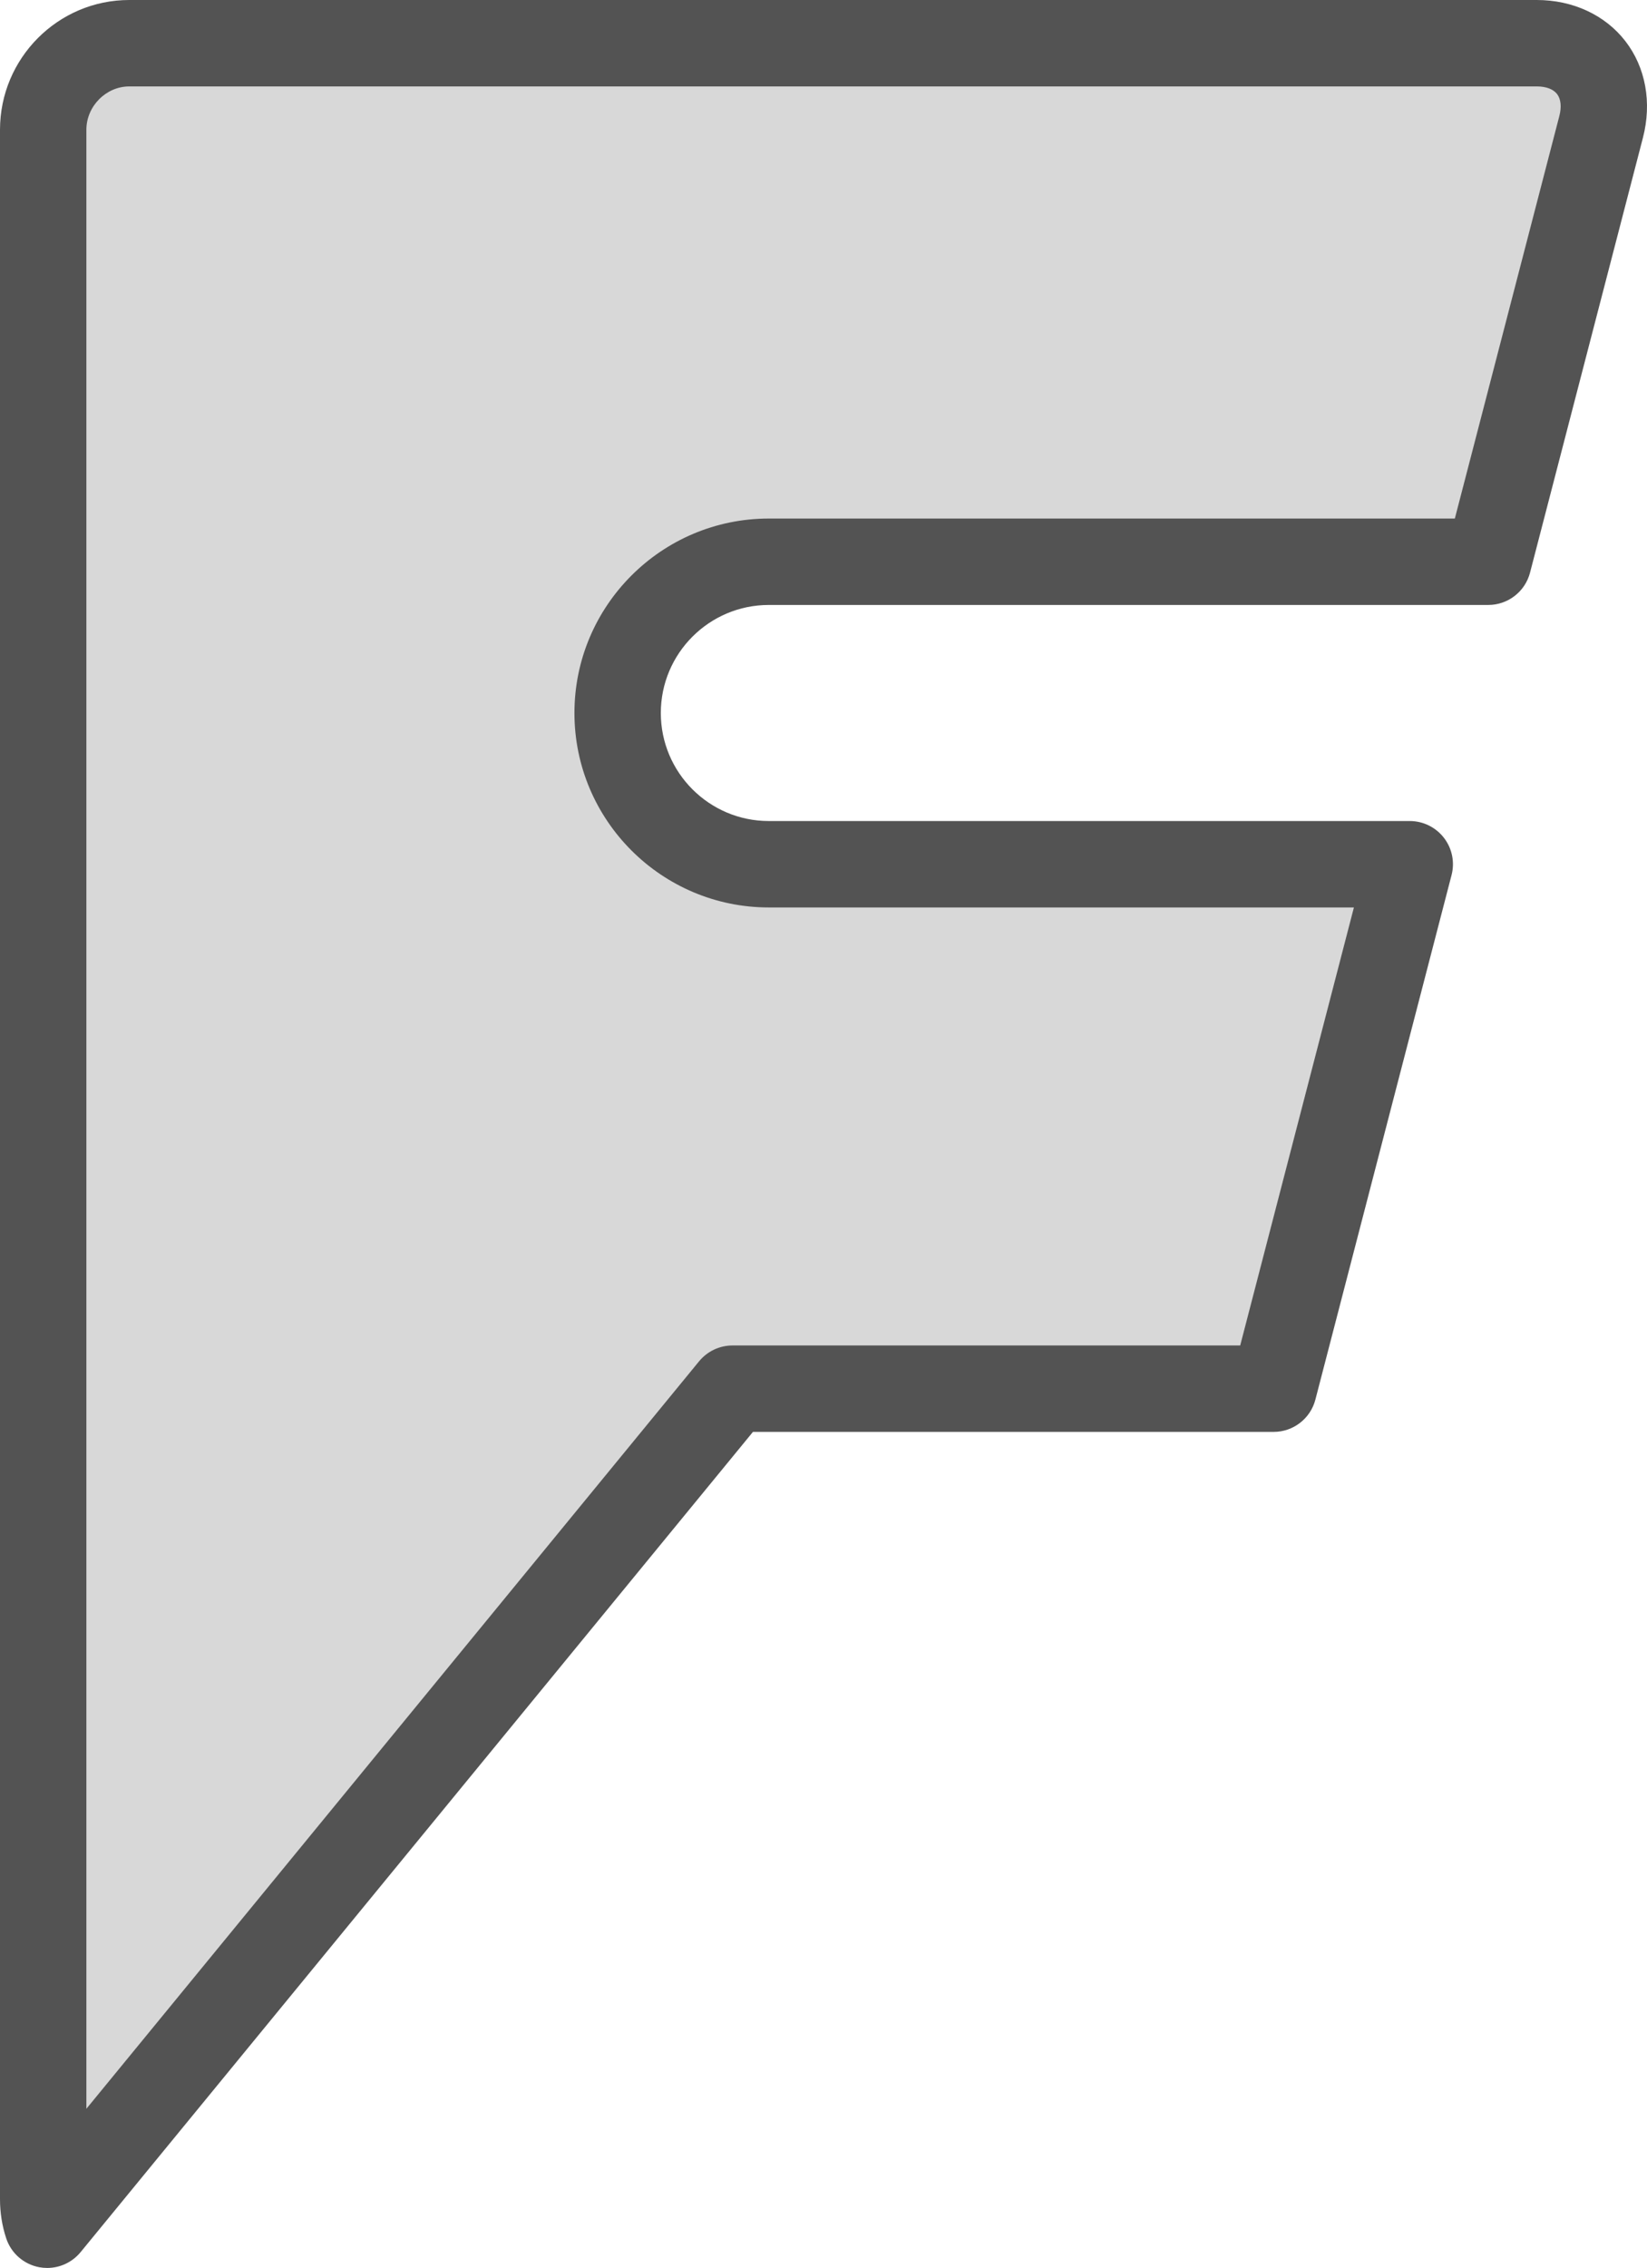
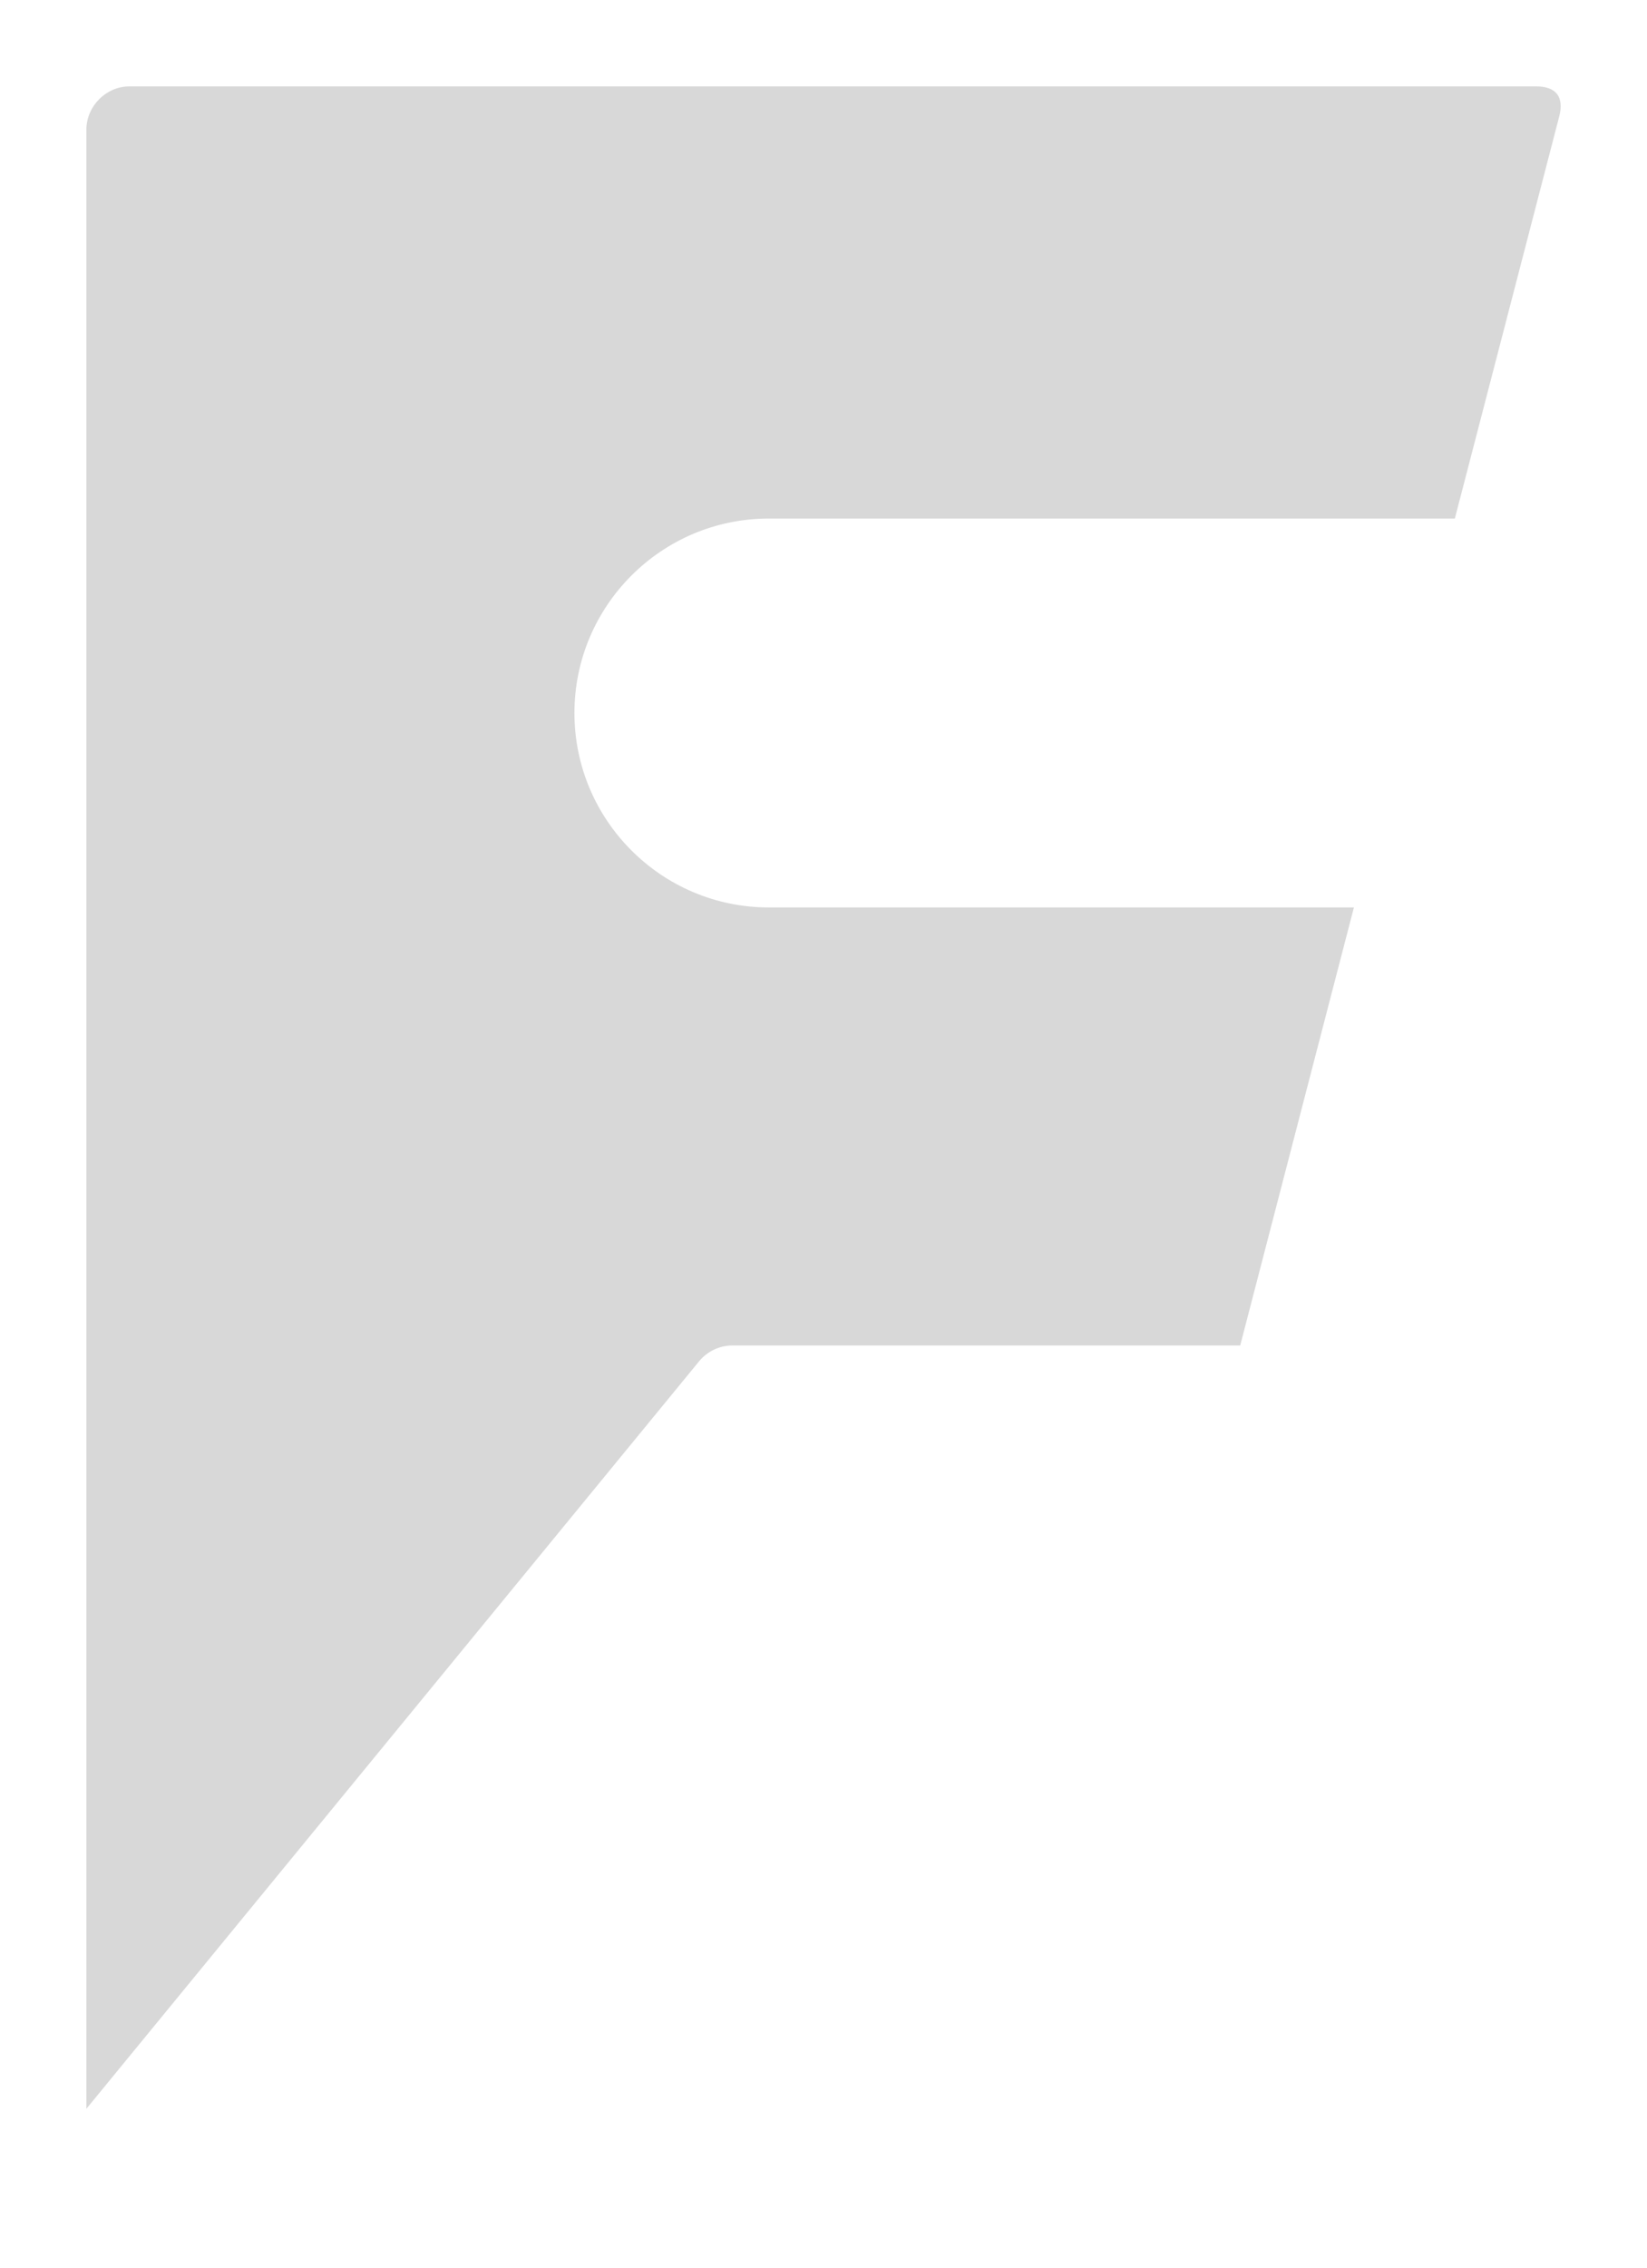
<svg xmlns="http://www.w3.org/2000/svg" enable-background="new 0 0 152.53 209.938" id="foursquare" version="1.1" viewBox="0 0 152.53 209.938" xml:space="preserve">
-   <path d="M150.527,3.809C148.652,1.387,145.664,0,142.324,0H11.969C5.371,0,0,5.387,0,12.012v191.555  c0,1.254,0.191,2.473,0.574,3.625c0.453,1.383,1.629,2.41,3.066,2.68c0.242,0.043,0.488,0.066,0.731,0.066  c1.184,0,2.324-0.527,3.094-1.465l62.266-75.926h48.219c1.82,0,3.414-1.23,3.871-2.996l12.609-48.547  c0.312-1.195,0.051-2.473-0.707-3.449C132.965,76.574,131.797,76,130.559,76H71.199c-5.516,0-10-4.484-10-10  s4.484-10,10-10h66.629c1.82,0,3.414-1.23,3.871-2.996l10.453-40.25C153,9.5,152.406,6.238,150.527,3.809z" fill="#535353" />
  <path d="M144.41,10.746L134.734,48H71.199c-9.926,0-18,8.074-18,18s8.074,18,18,18h54.188l-10.531,40.547  H67.836c-1.199,0-2.332,0.539-3.094,1.465L8,195.203V12.012C8,9.836,9.816,8,11.969,8h130.356  c0.859,0,1.523,0.25,1.875,0.703C144.555,9.164,144.633,9.891,144.41,10.746z" fill="#D8D8D8" />
</svg>